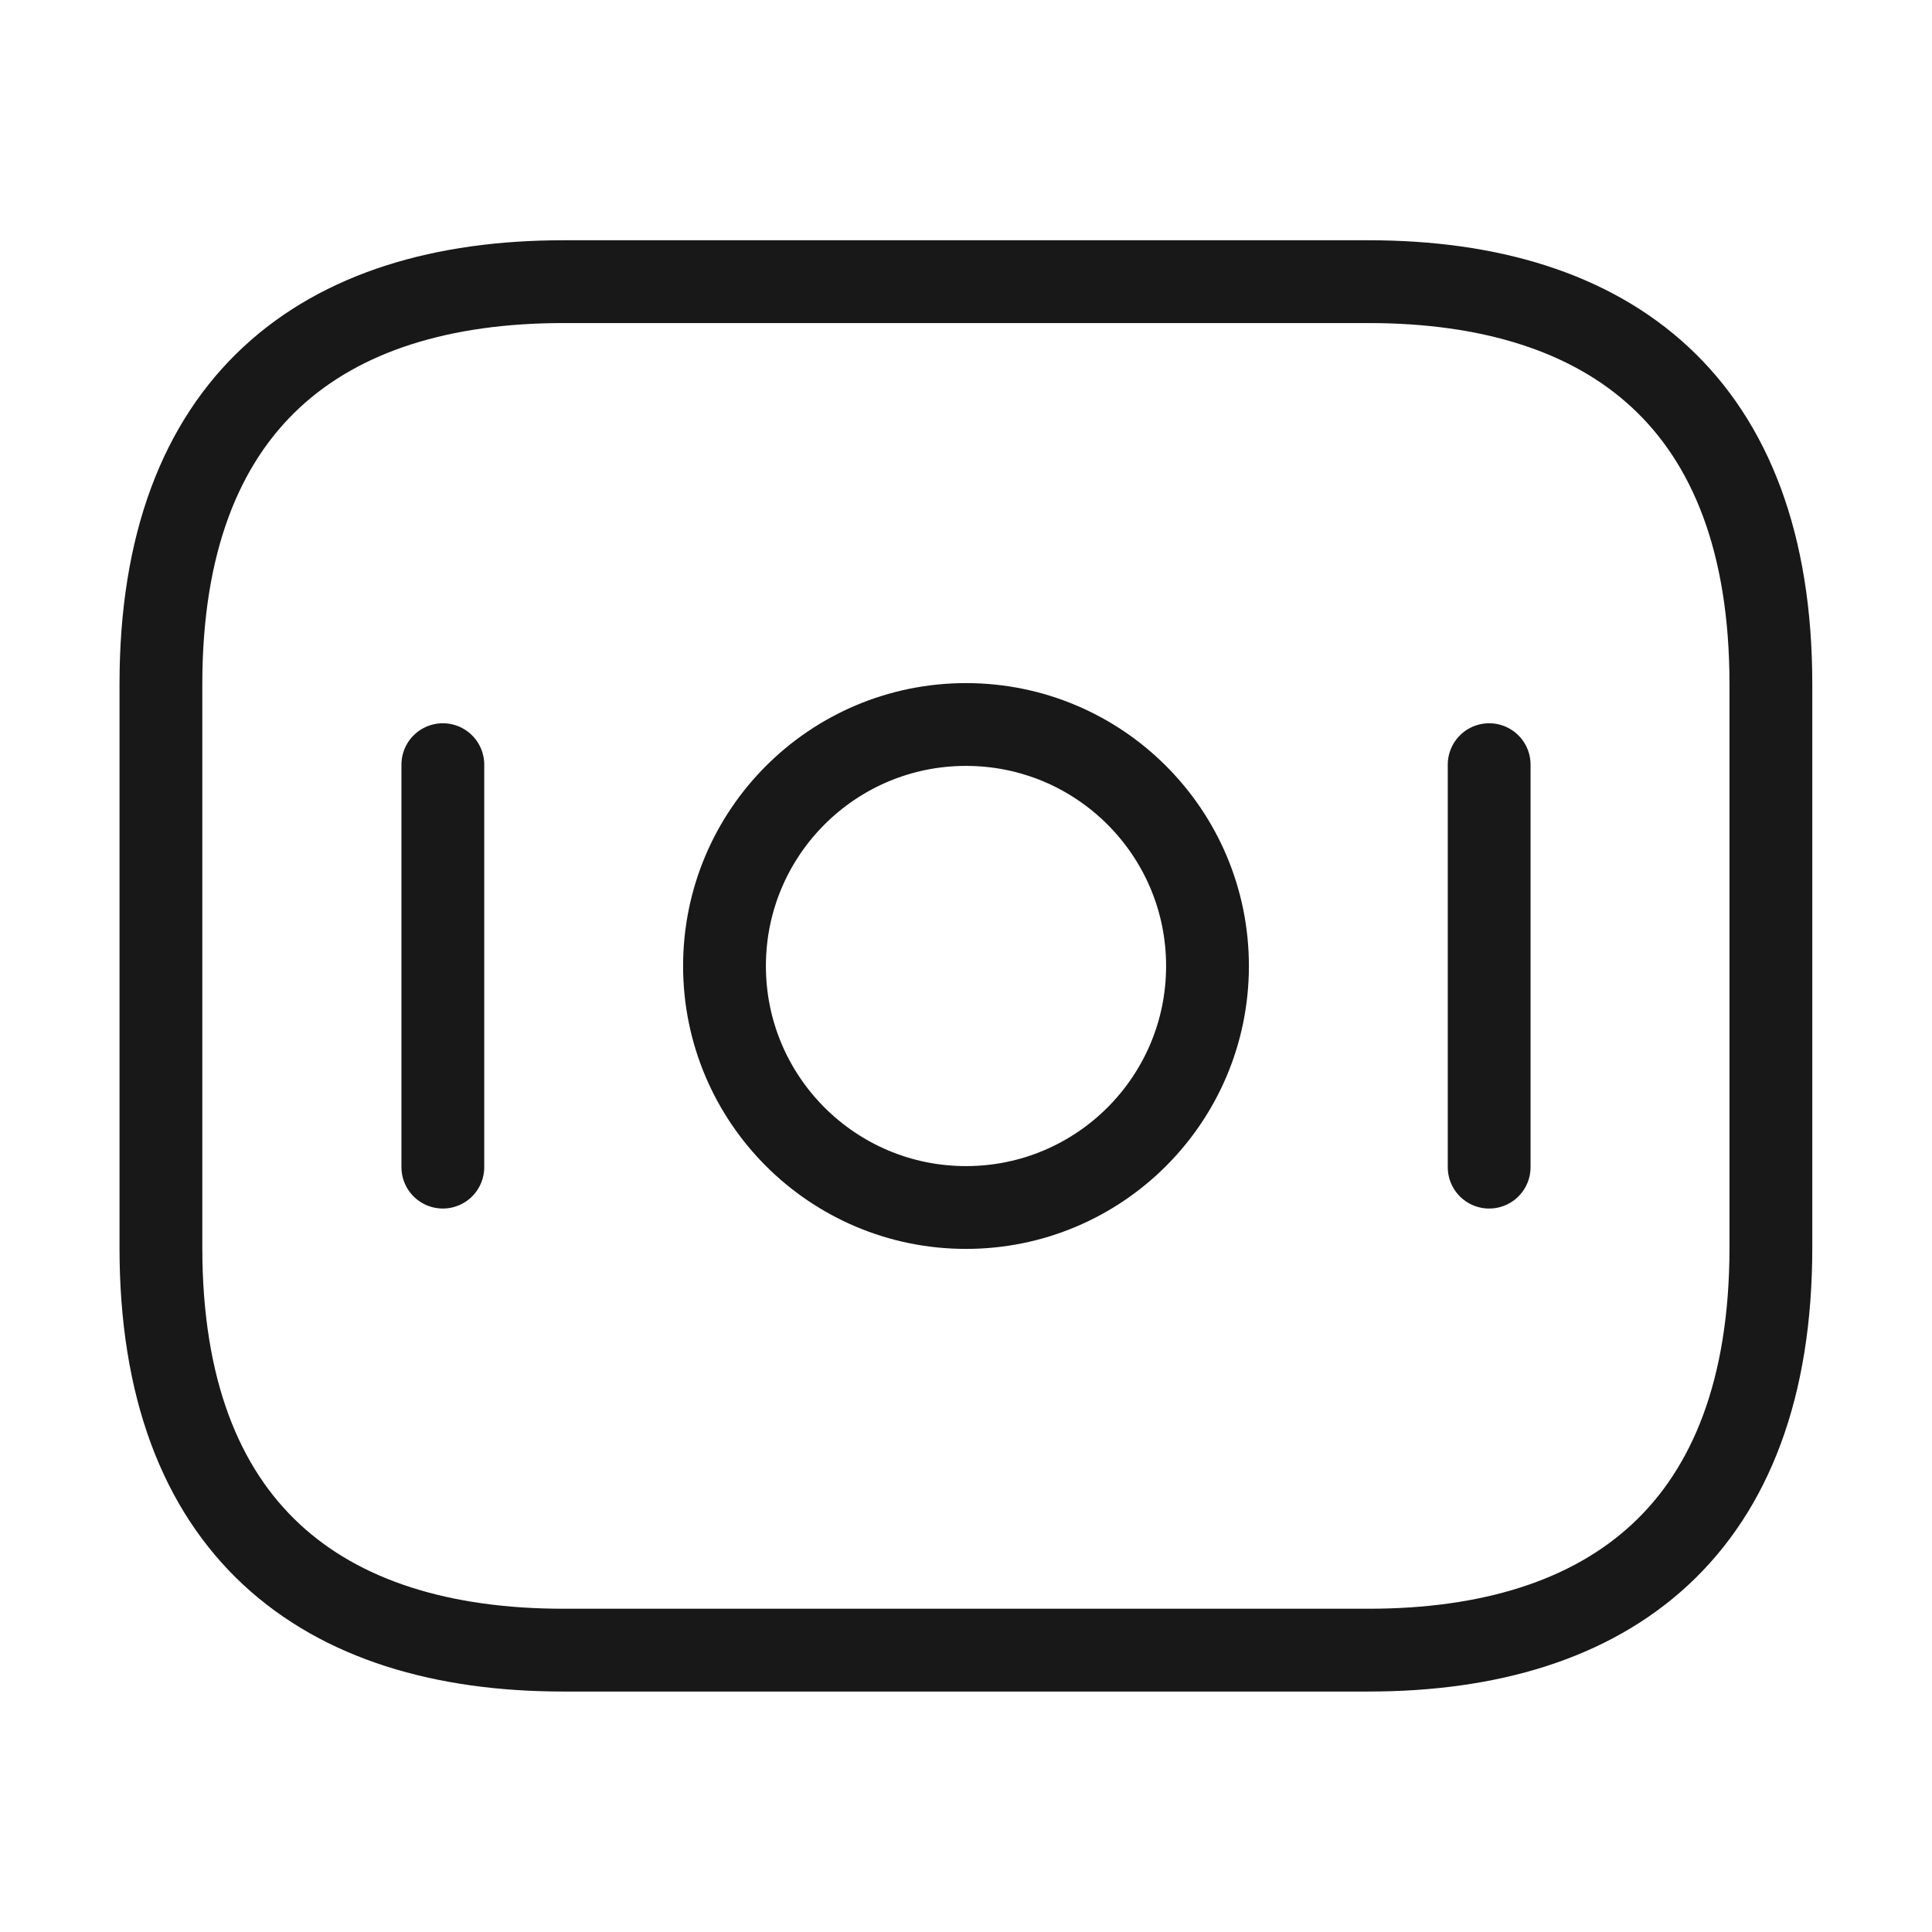
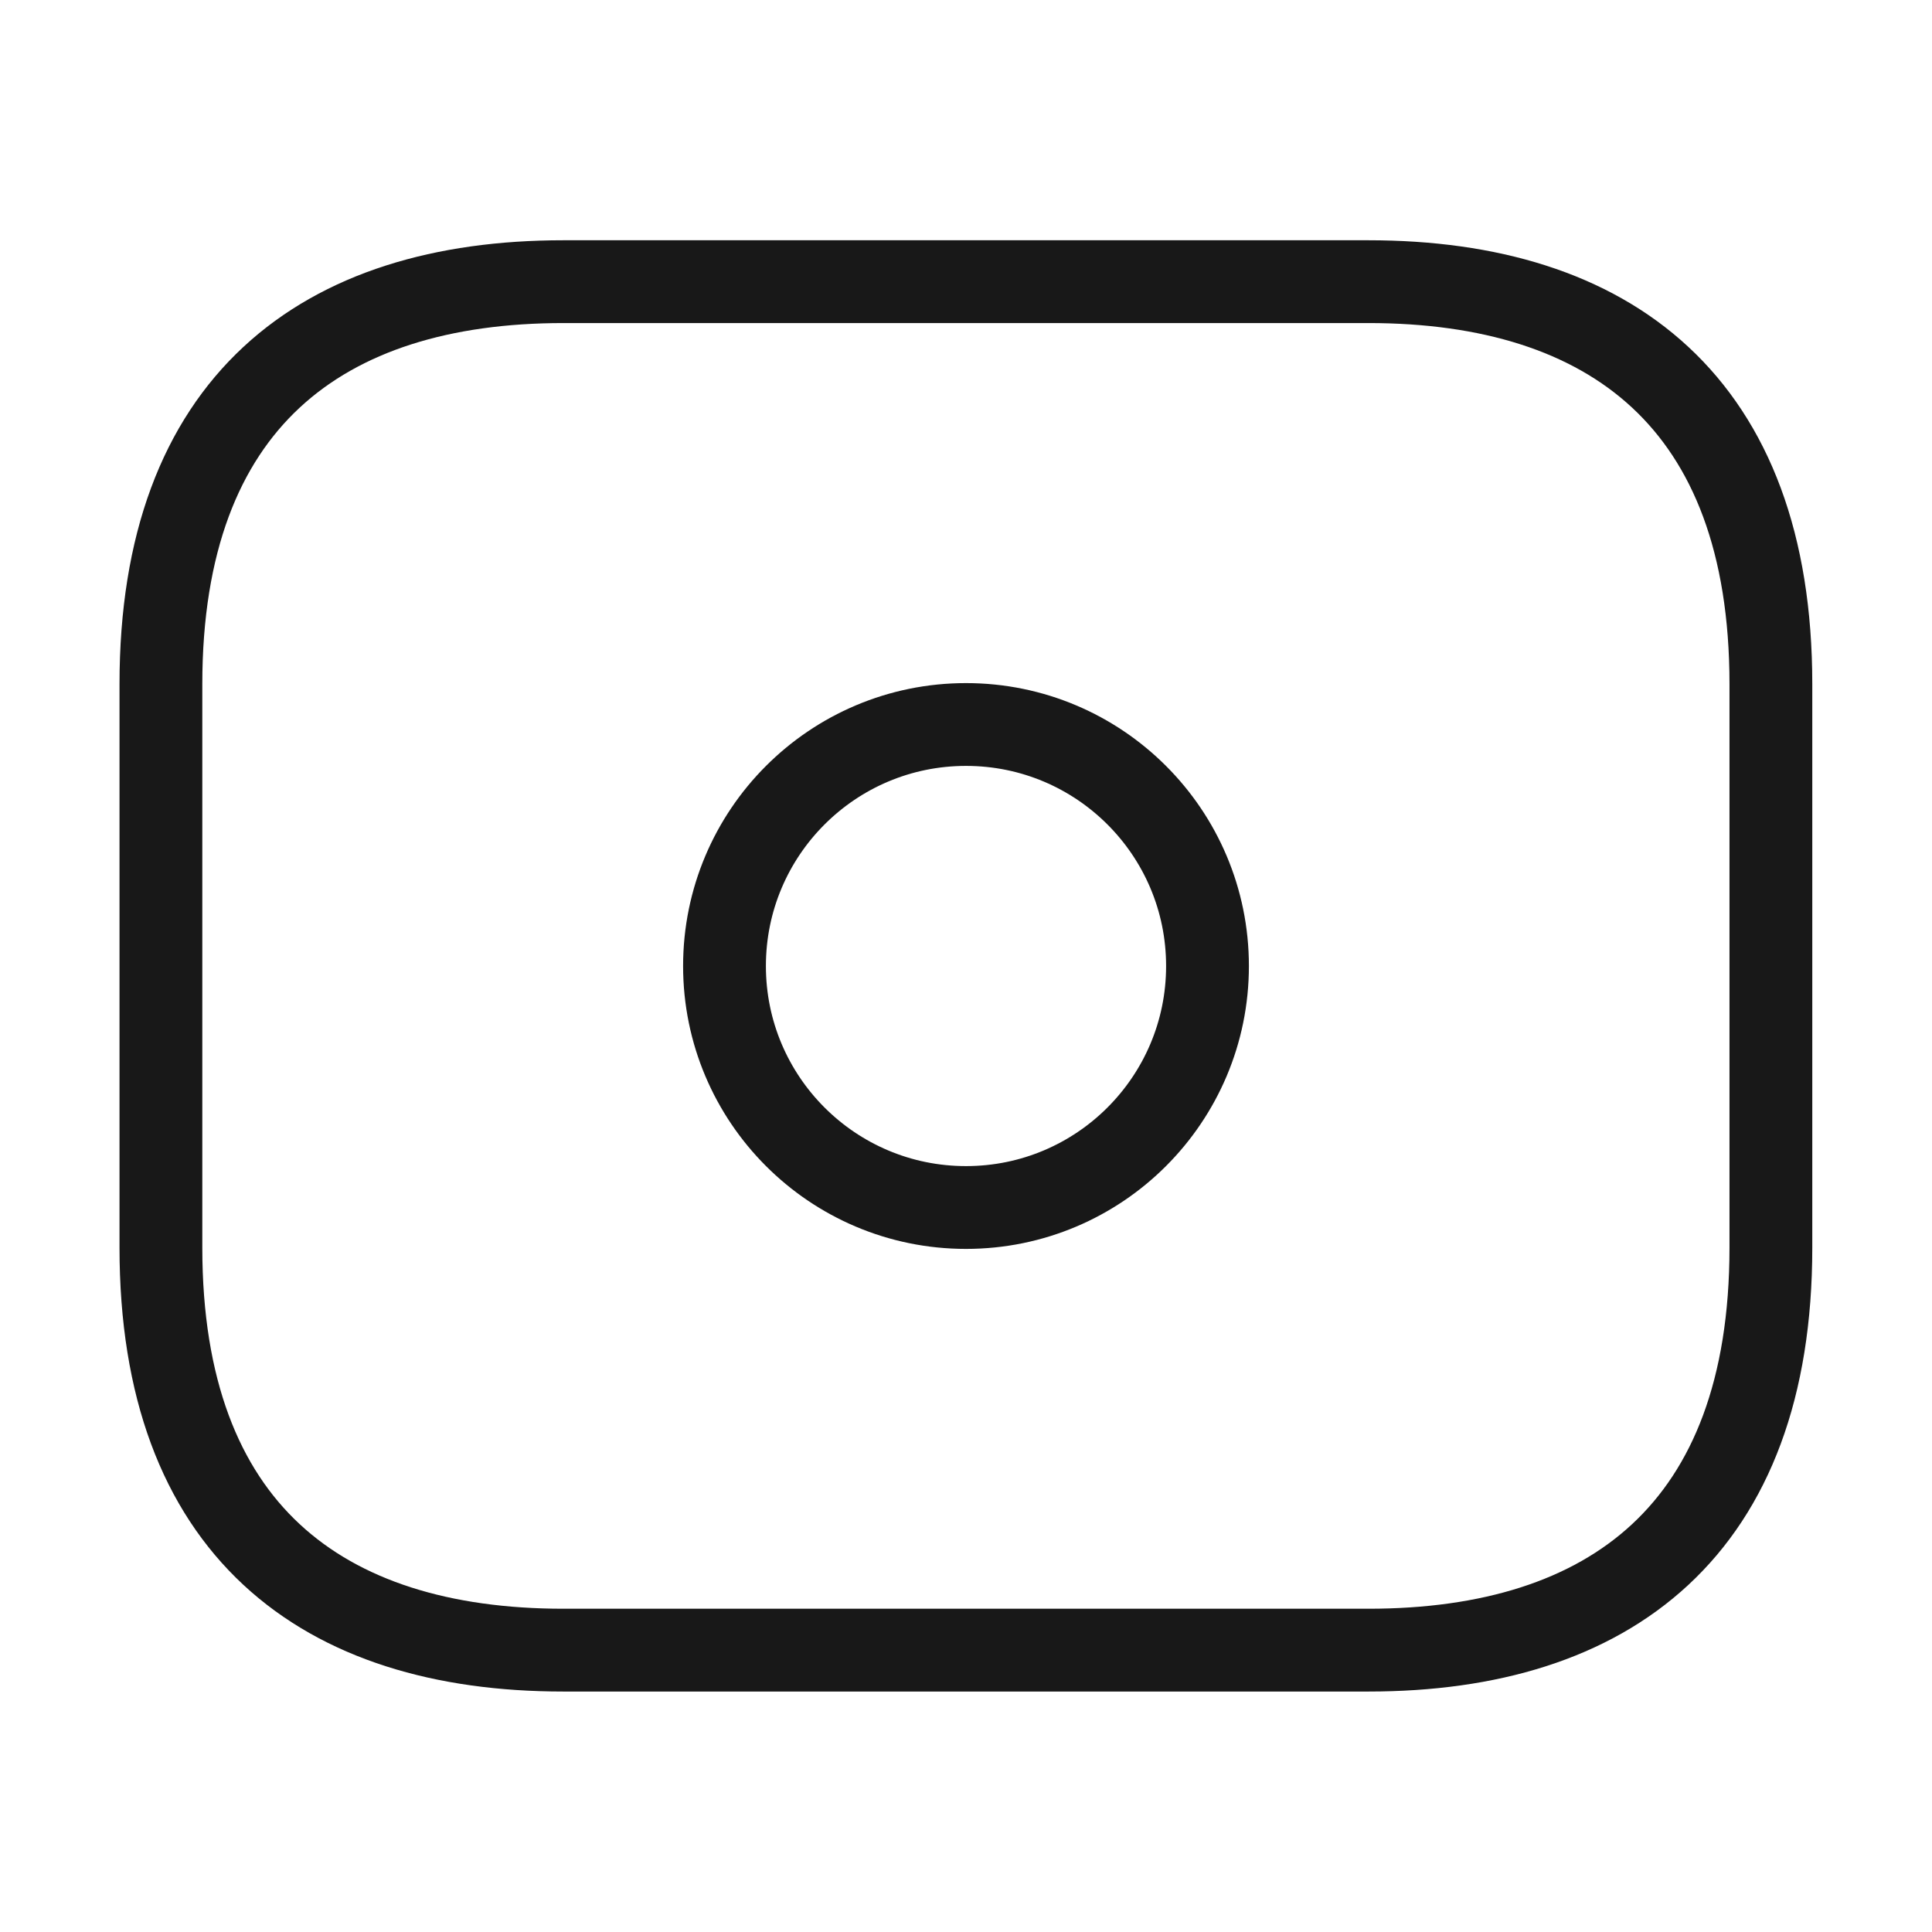
<svg xmlns="http://www.w3.org/2000/svg" width="28" height="28" viewBox="0 0 28 28" fill="none">
  <path d="M19.832 23.915H8.165C4.665 23.915 2.332 22.165 2.332 18.082V9.915C2.332 5.832 4.665 4.082 8.165 4.082H19.832C23.332 4.082 25.665 5.832 25.665 9.915V18.082C25.665 22.165 23.332 23.915 19.832 23.915Z" stroke="#181818" stroke-width="1.2" stroke-miterlimit="10" stroke-linecap="round" stroke-linejoin="round" />
  <path d="M14 17.5C15.933 17.5 17.5 15.933 17.5 14C17.5 12.067 15.933 10.5 14 10.5C12.067 10.5 10.5 12.067 10.5 14C10.5 15.933 12.067 17.5 14 17.5Z" stroke="#181818" stroke-width="1.2" stroke-miterlimit="10" stroke-linecap="round" stroke-linejoin="round" />
-   <path d="M6.418 11.082V16.915" stroke="#181818" stroke-width="1.2" stroke-miterlimit="10" stroke-linecap="round" stroke-linejoin="round" />
-   <path d="M21.582 11.082V16.915" stroke="#181818" stroke-width="1.2" stroke-miterlimit="10" stroke-linecap="round" stroke-linejoin="round" />
</svg>